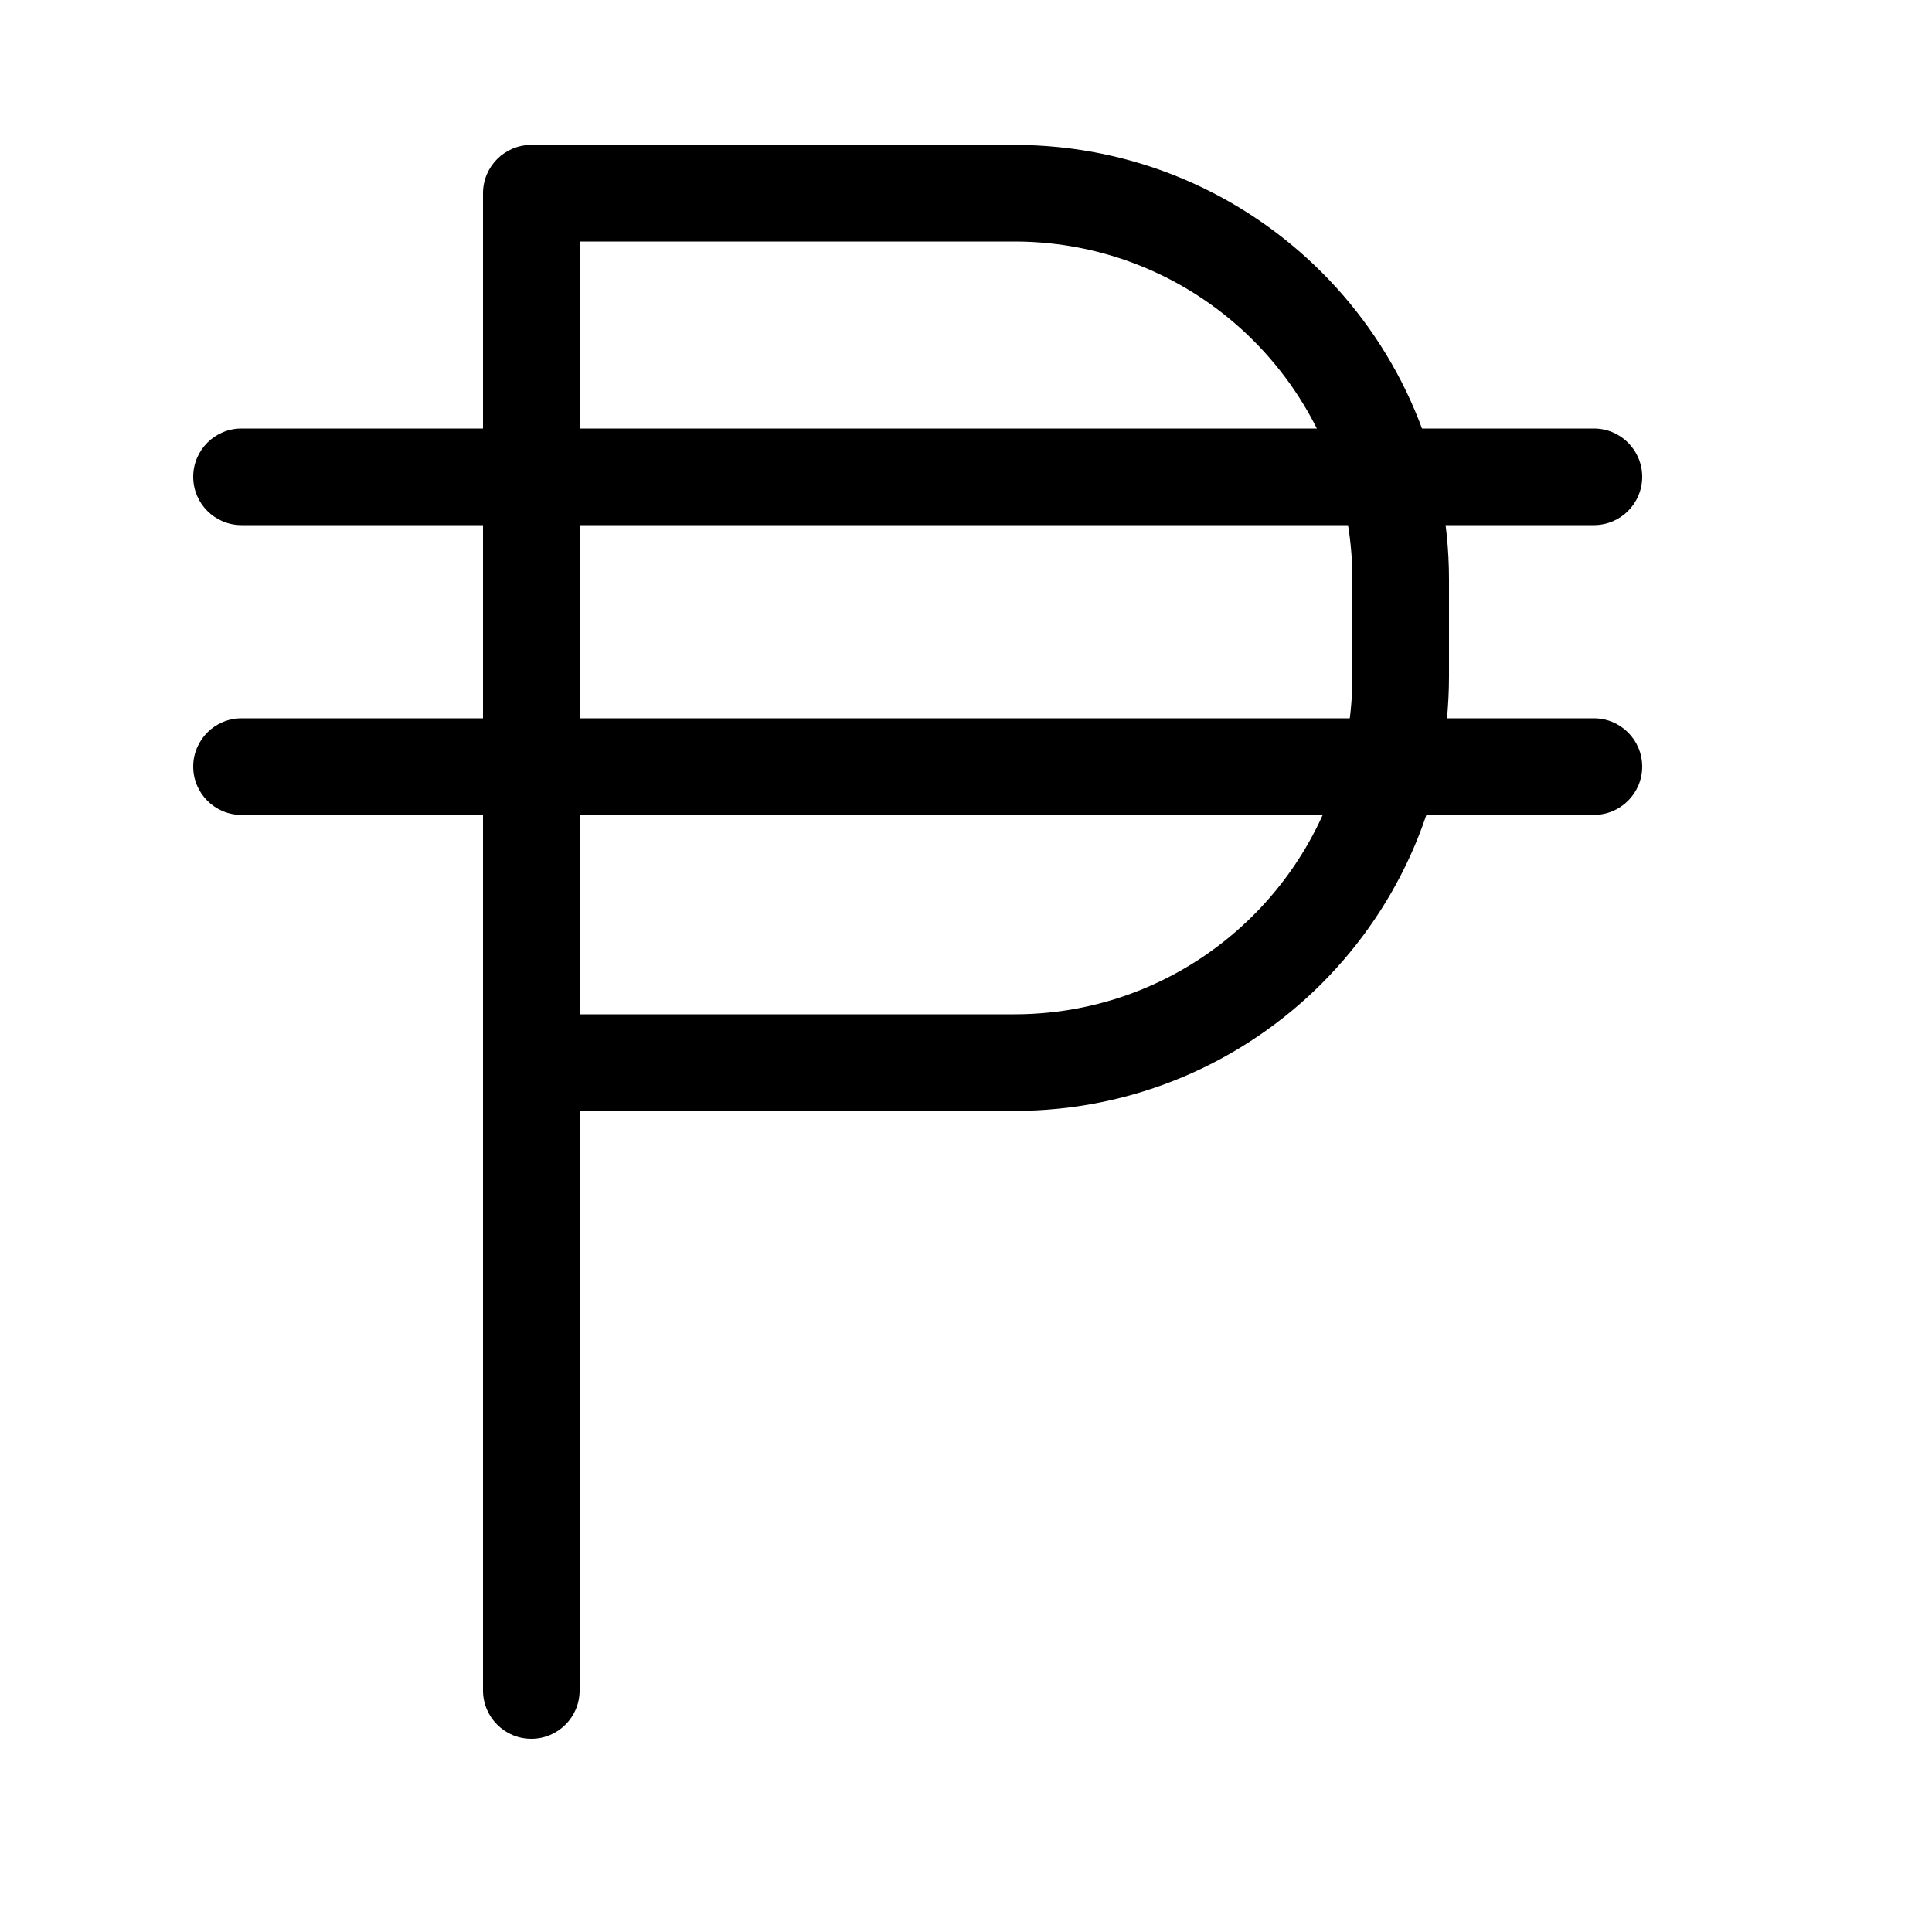
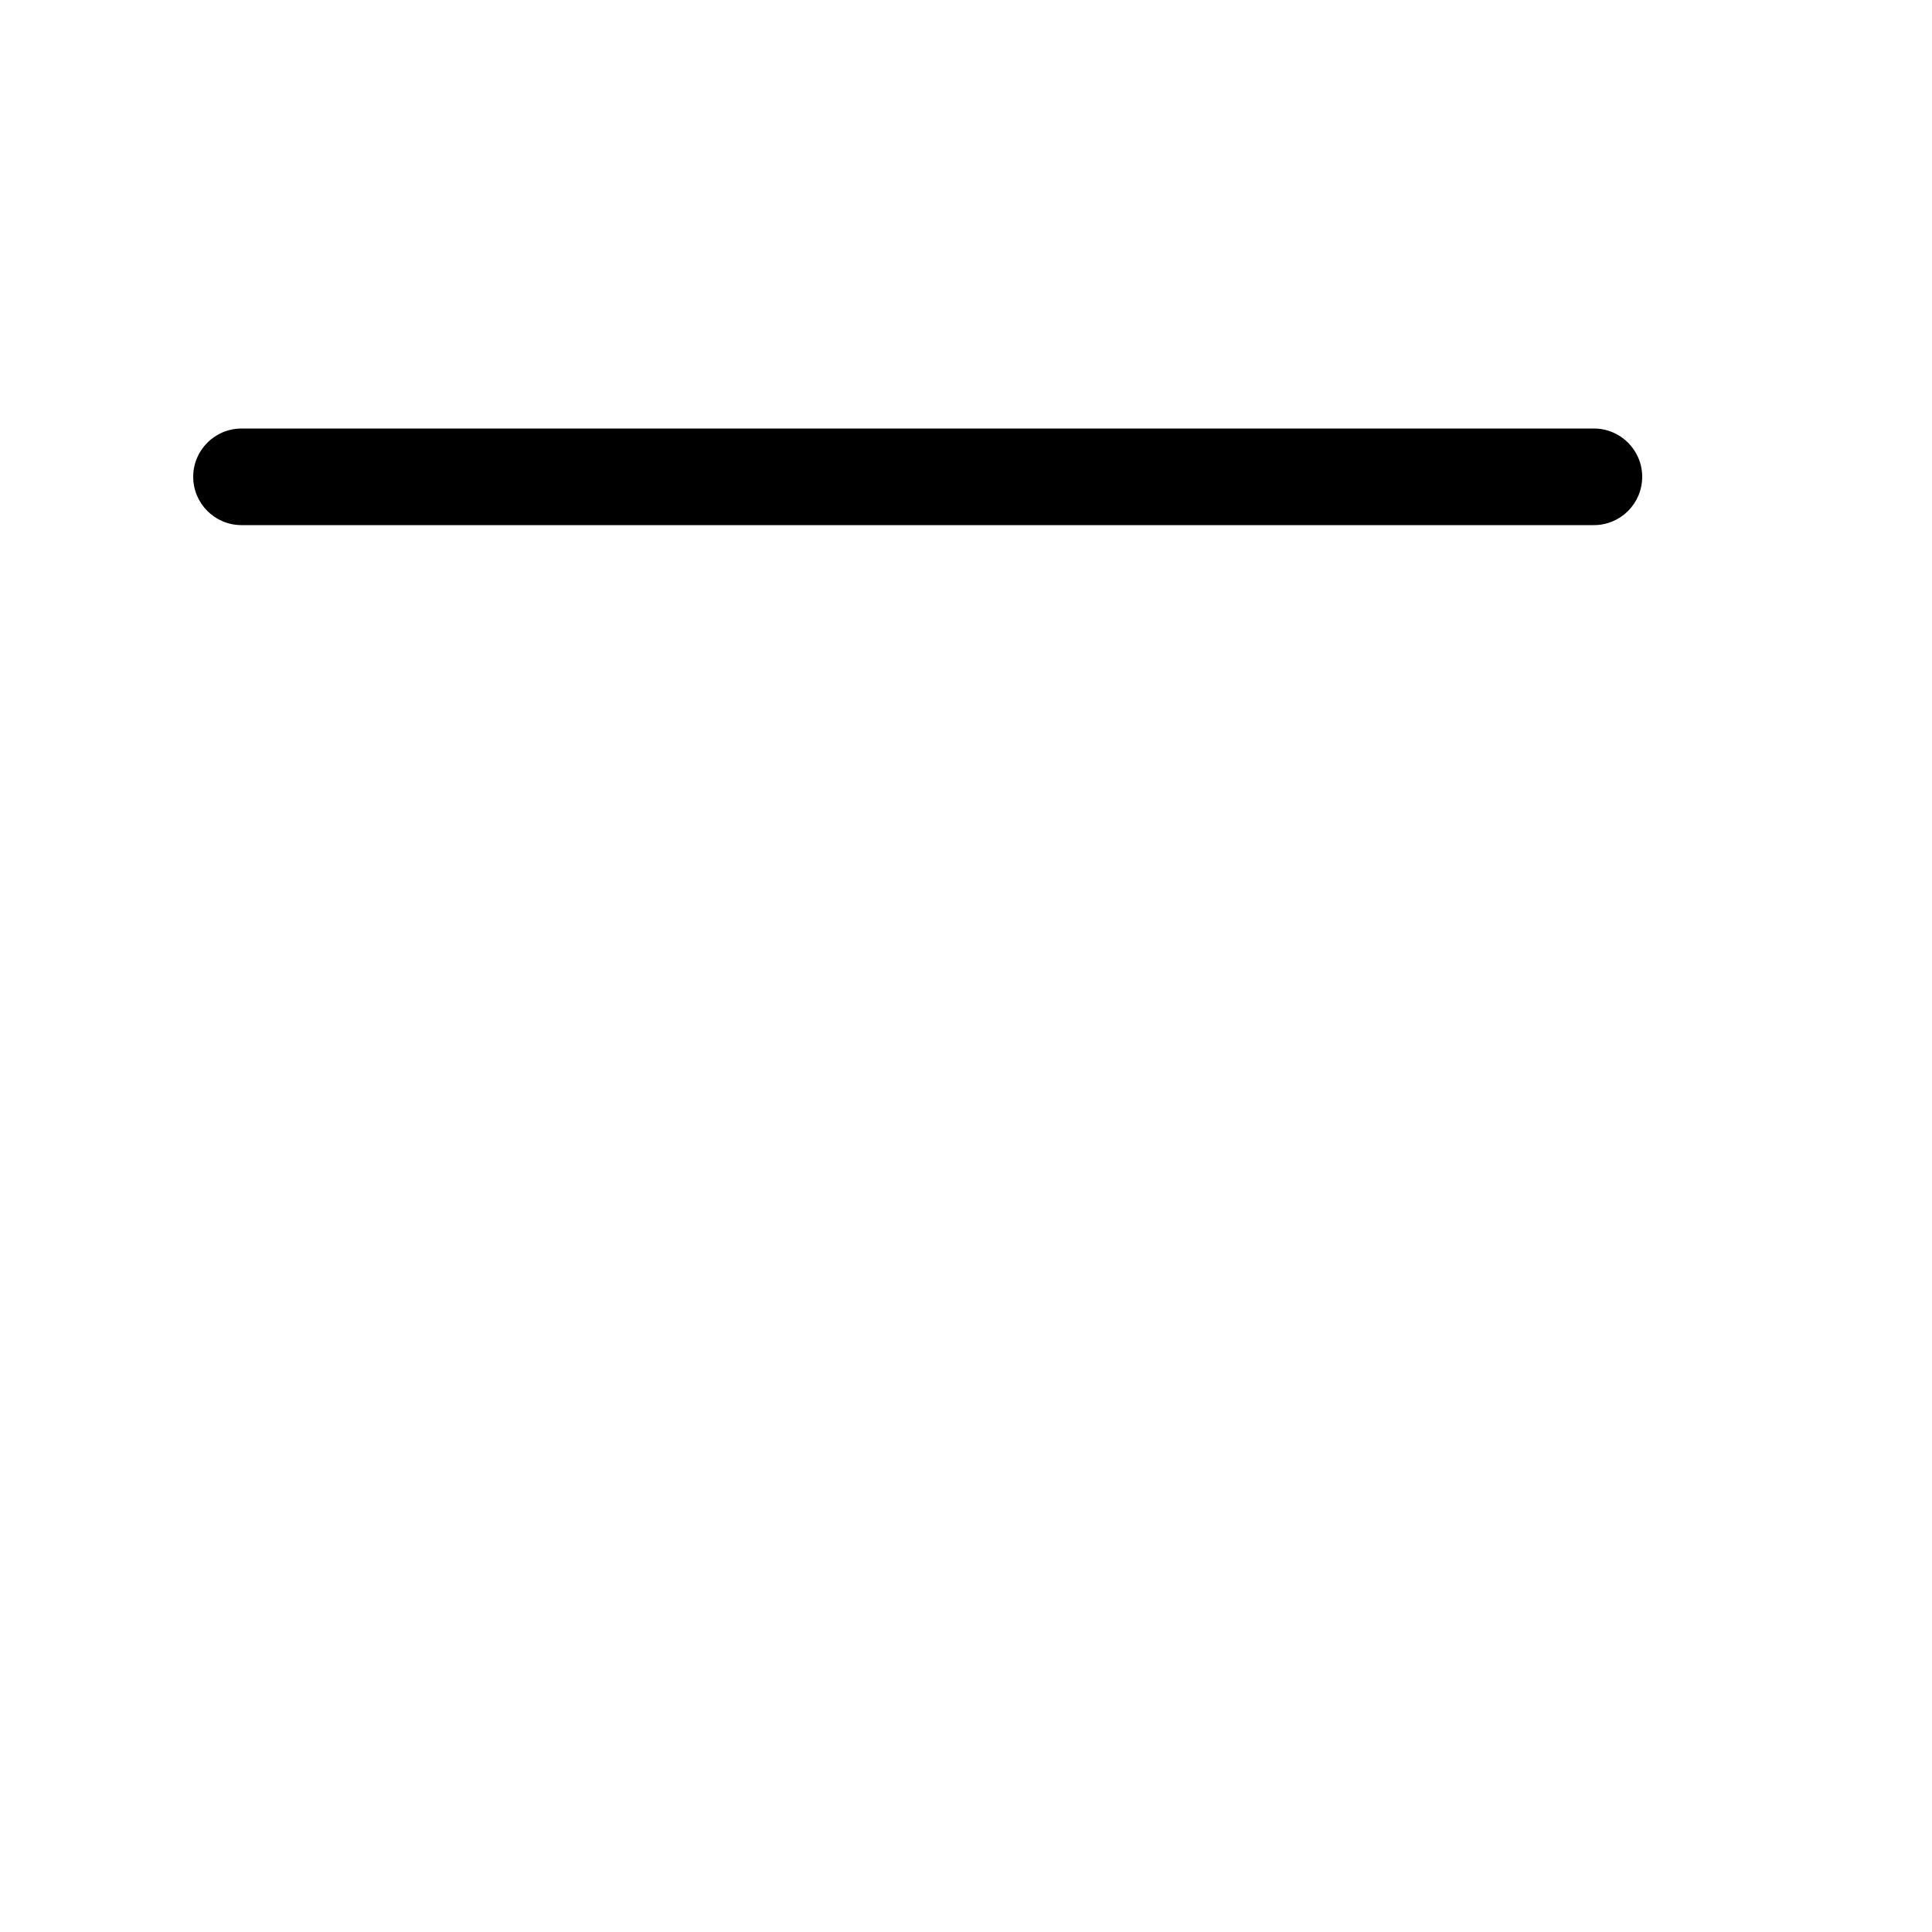
<svg xmlns="http://www.w3.org/2000/svg" width="20" height="20" viewBox="0 0 20 20" fill="none">
-   <path fill-rule="evenodd" clip-rule="evenodd" d="M10.5 2.5H5.5V1.5H10.5C12.985 1.5 15 3.515 15 6V7C15 9.485 12.985 11.5 10.5 11.5H5.5V10.5H10.5C12.433 10.5 14 8.933 14 7V6C14 4.067 12.433 2.5 10.5 2.5Z" fill="currentColor" />
-   <path fill-rule="evenodd" clip-rule="evenodd" d="M5.5 1.5C5.776 1.5 6 1.724 6 2L6 17.5C6 17.776 5.776 18 5.5 18C5.224 18 5 17.776 5 17.5L5 2C5 1.724 5.224 1.5 5.5 1.5Z" fill="currentColor" />
  <path fill-rule="evenodd" clip-rule="evenodd" d="M2 4.936C2 4.66 2.224 4.436 2.5 4.436L16.5 4.436C16.776 4.436 17 4.66 17 4.936C17 5.212 16.776 5.436 16.5 5.436L2.5 5.436C2.224 5.436 2 5.212 2 4.936Z" fill="currentColor" />
-   <path fill-rule="evenodd" clip-rule="evenodd" d="M2 7.936C2 7.66 2.224 7.436 2.5 7.436L16.5 7.436C16.776 7.436 17 7.66 17 7.936C17 8.212 16.776 8.436 16.5 8.436L2.5 8.436C2.224 8.436 2 8.212 2 7.936Z" fill="currentColor" />
</svg>